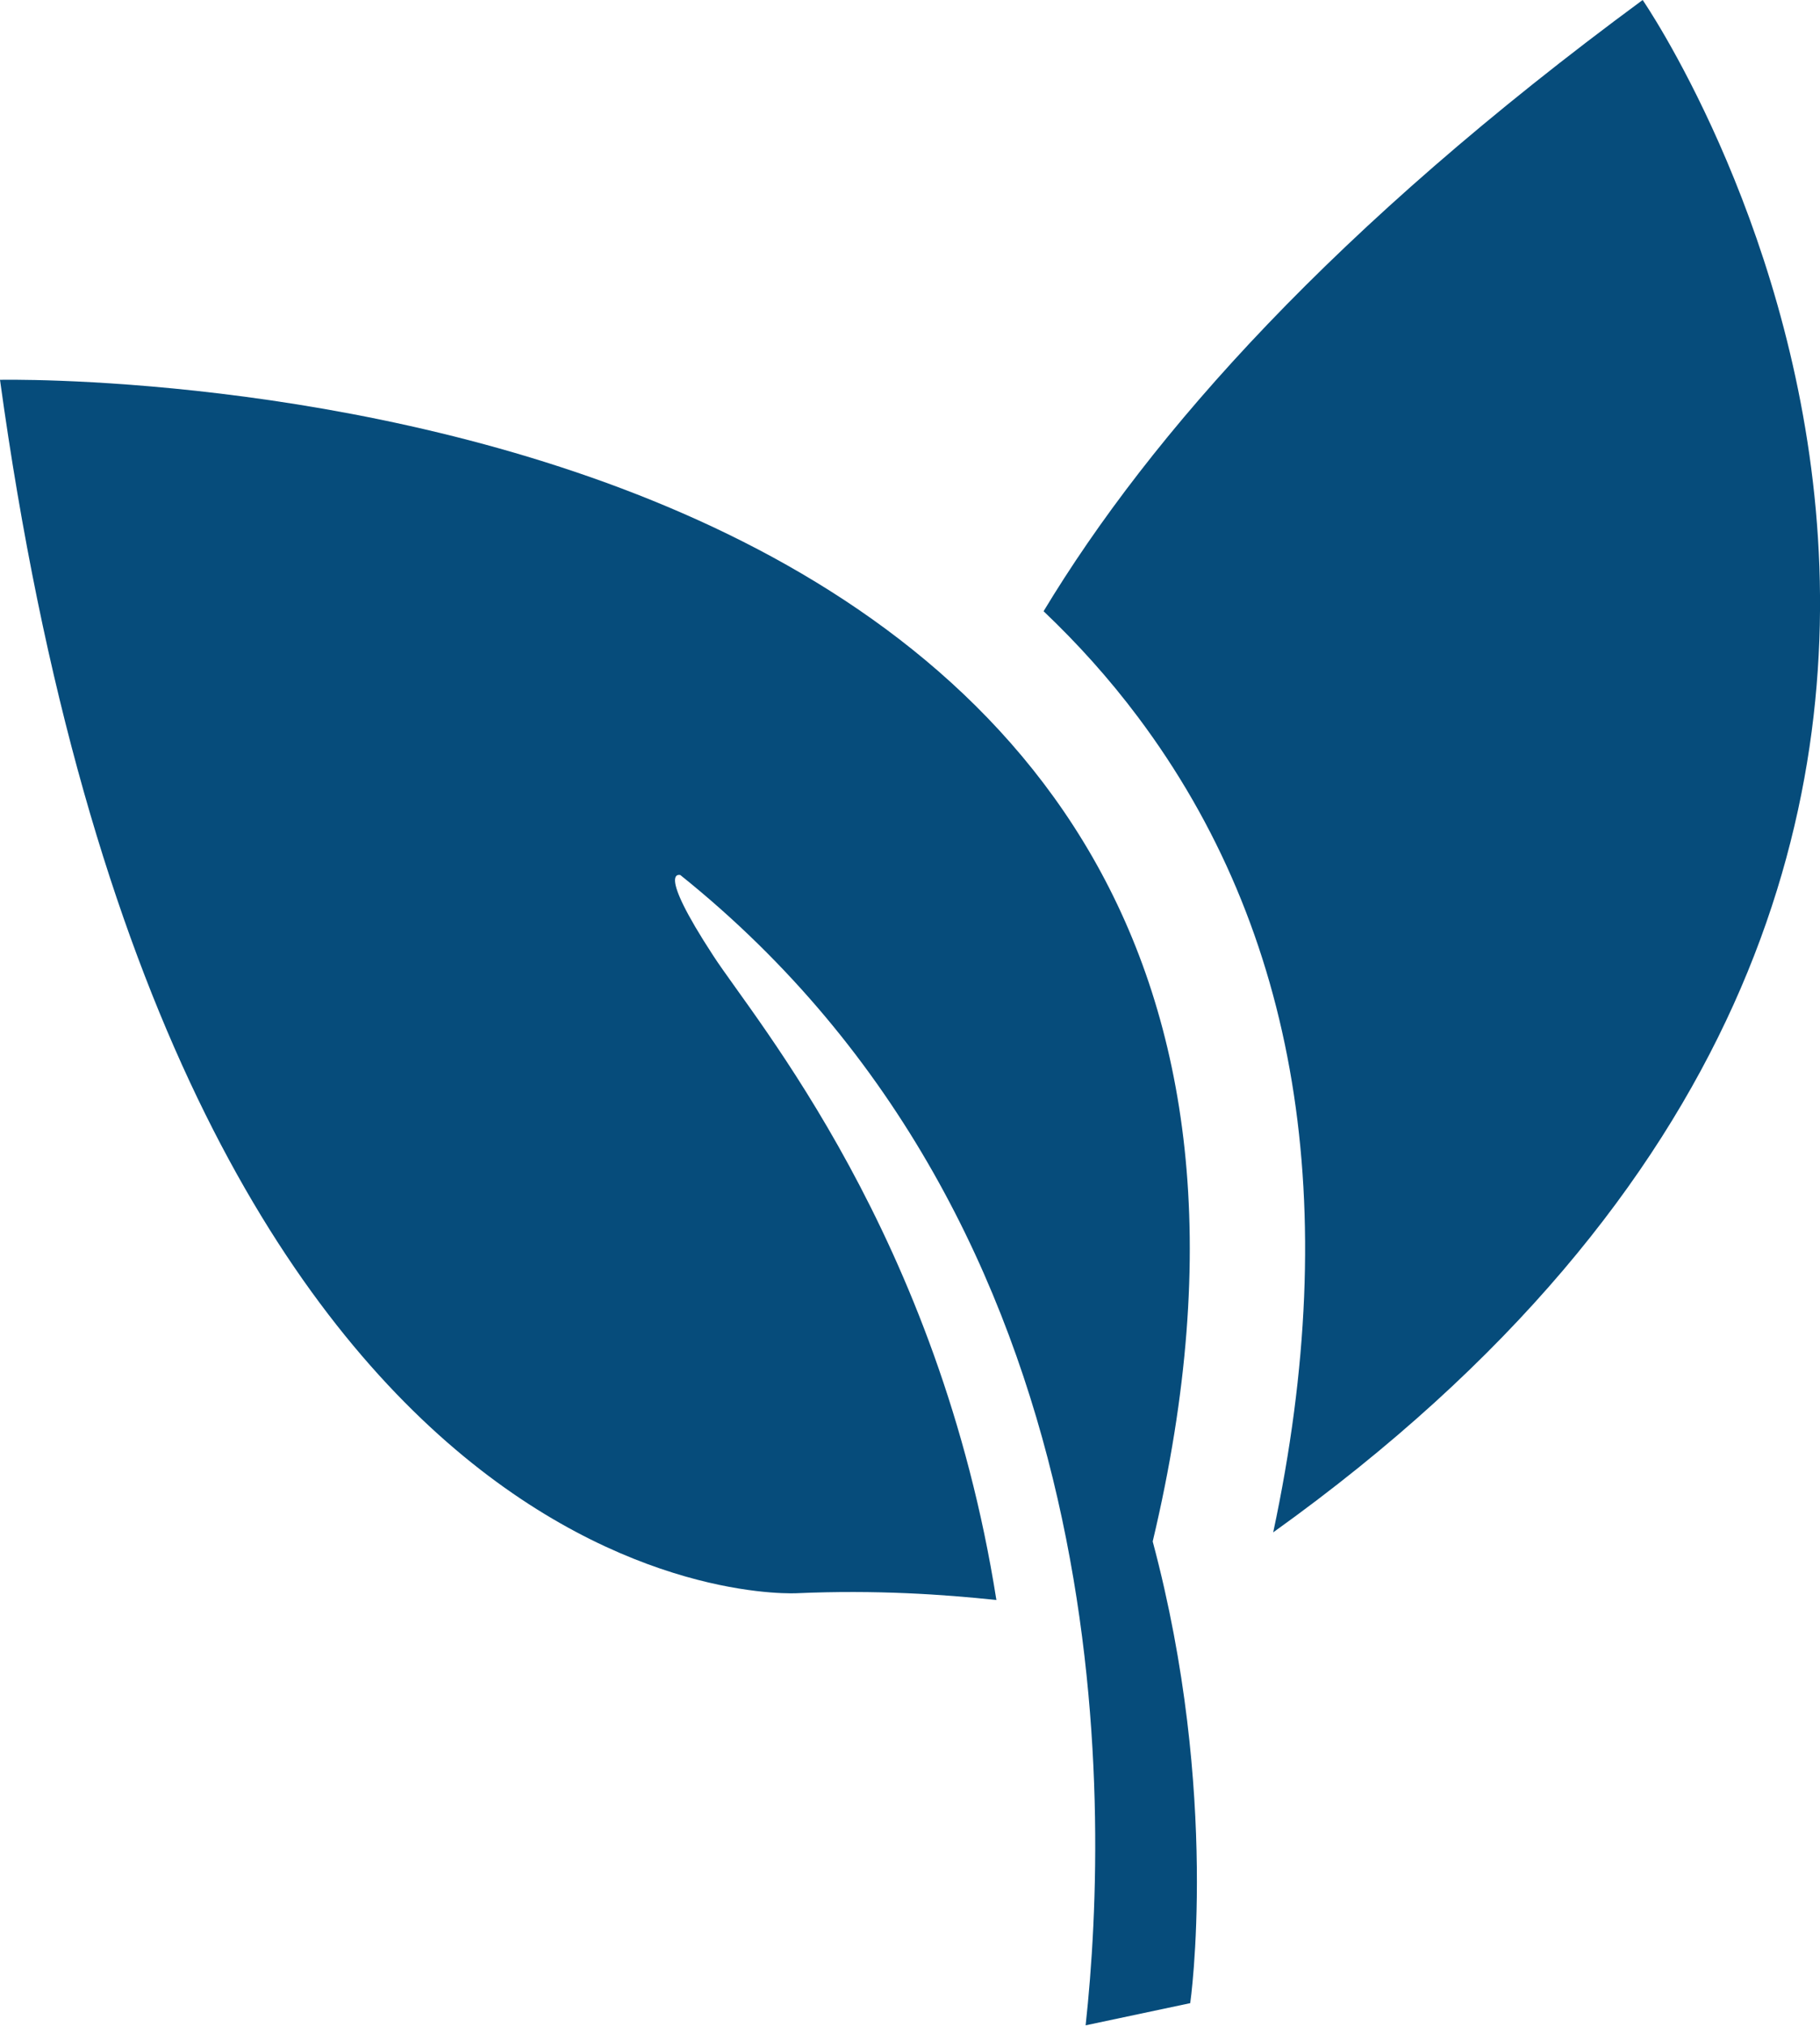
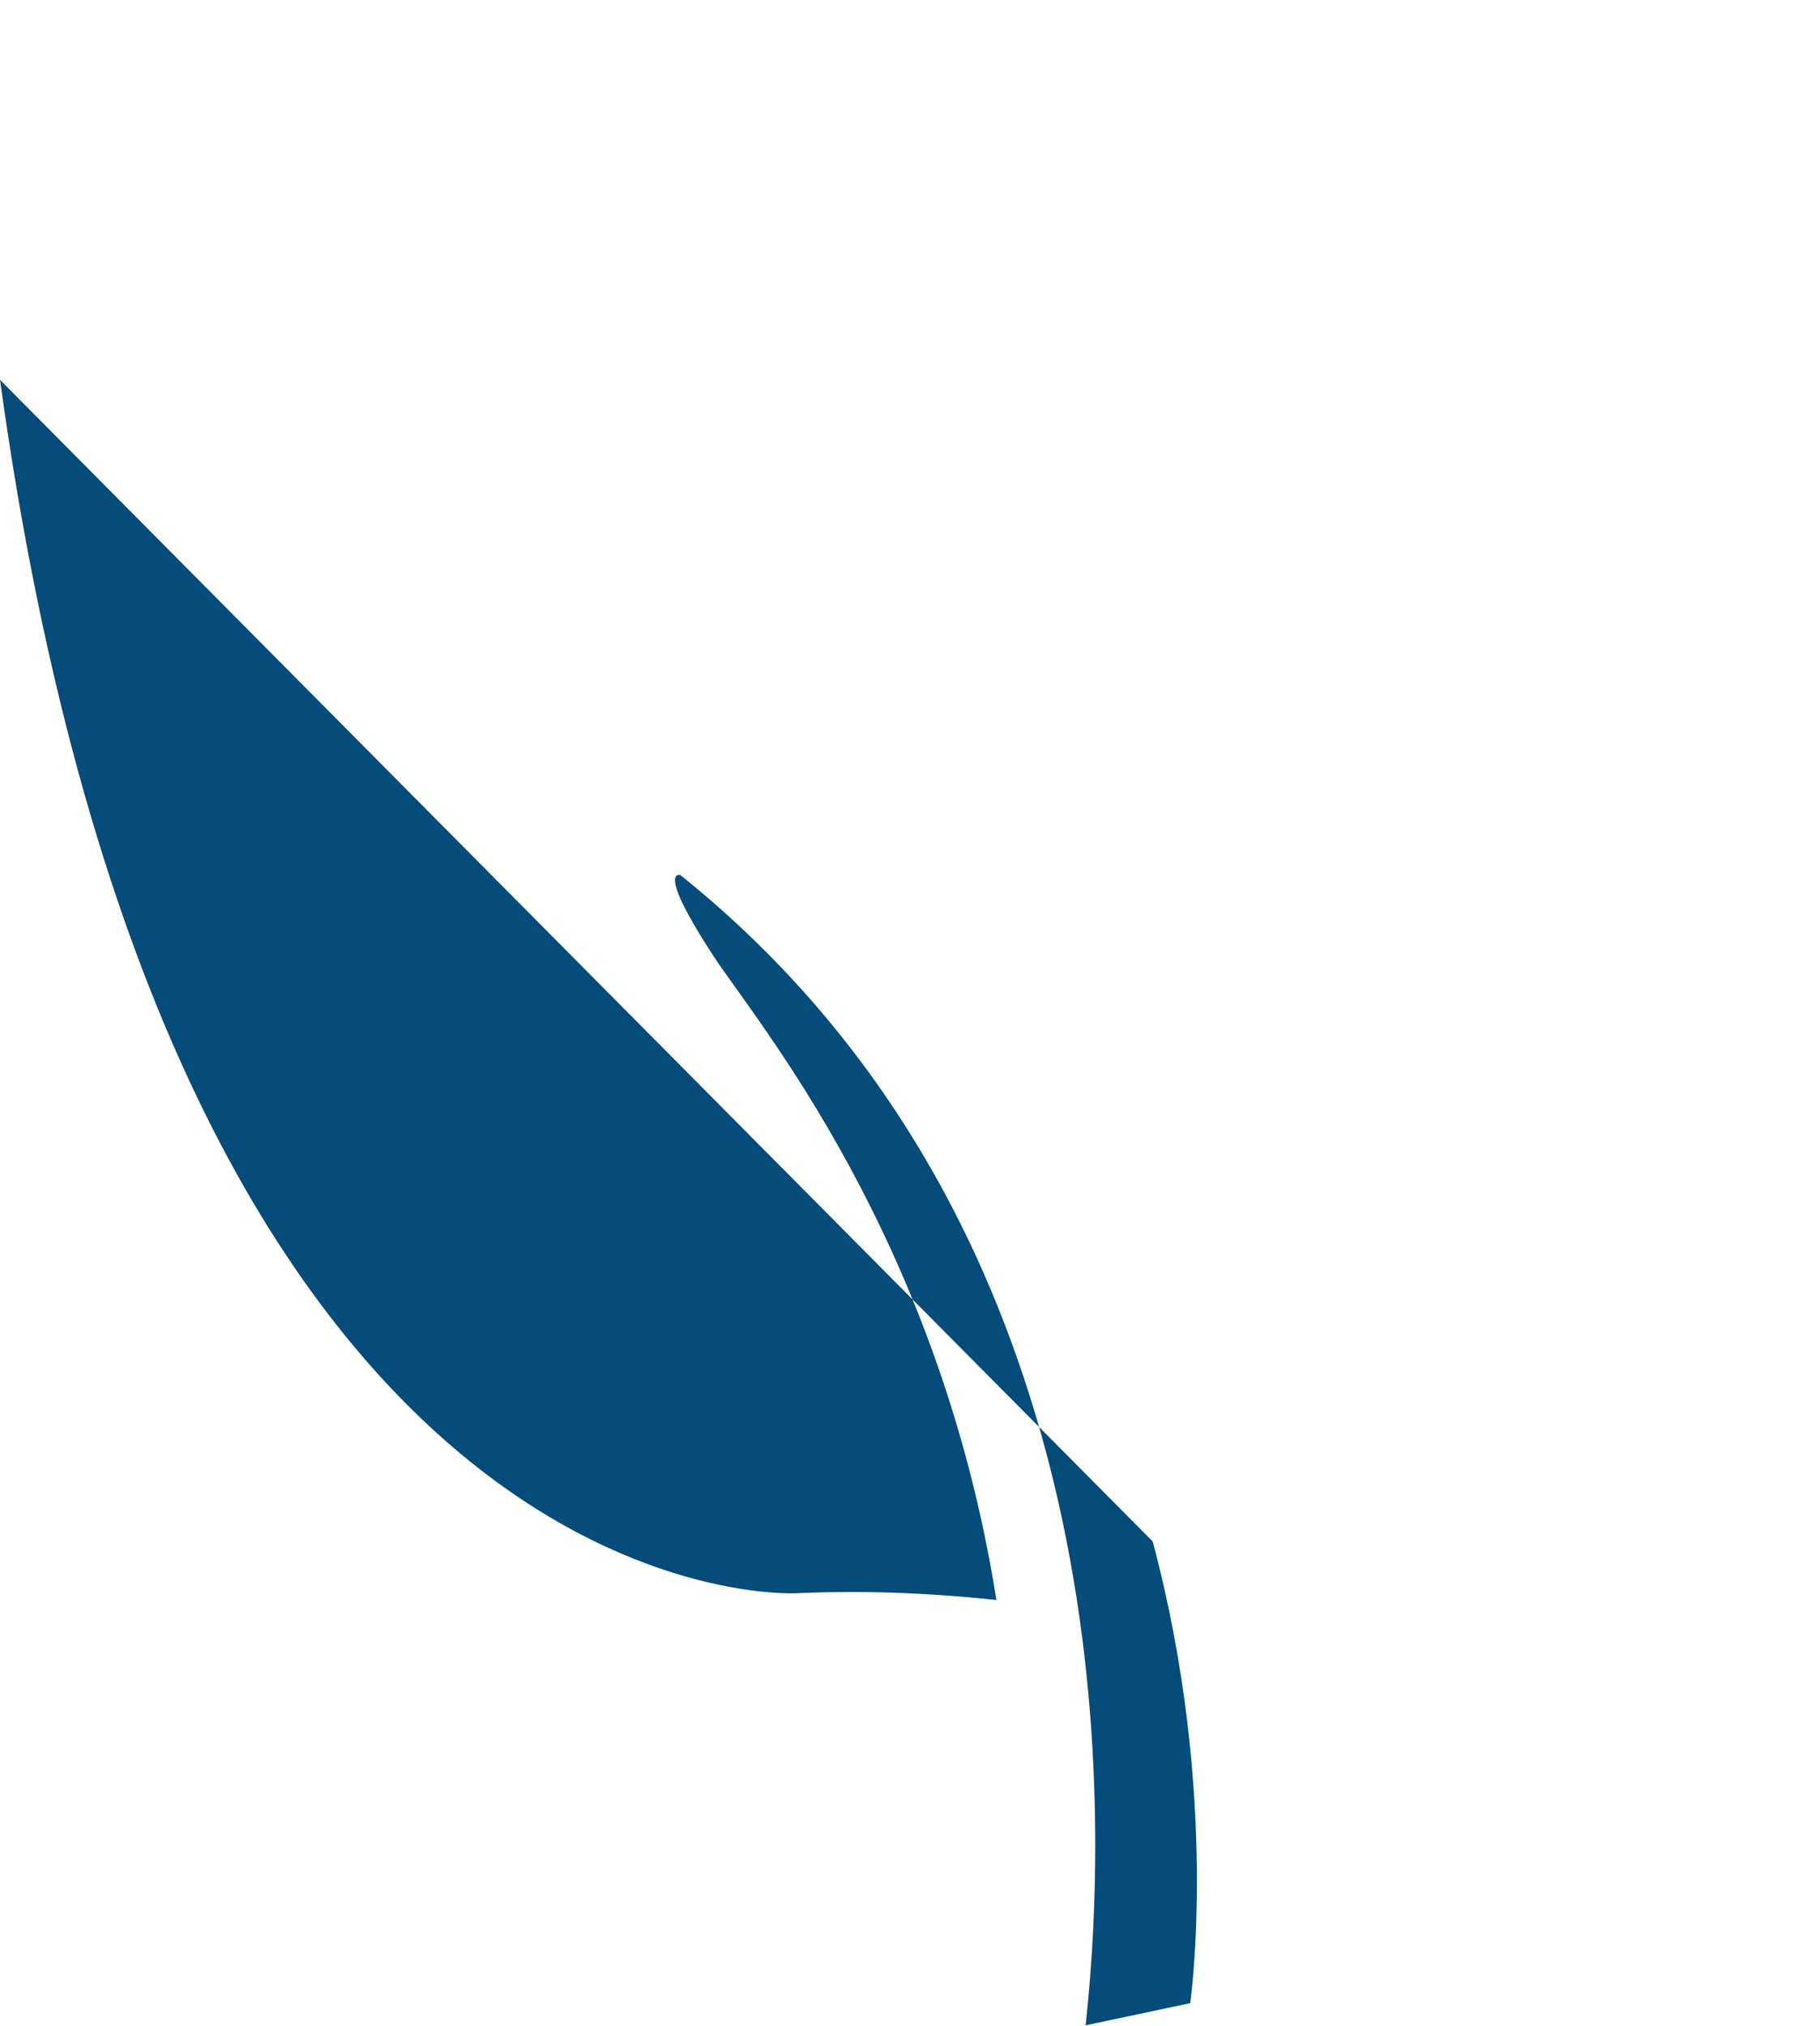
<svg xmlns="http://www.w3.org/2000/svg" id="Layer_2" viewBox="0 0 32.02 35.63">
  <defs>
    <style>
      .cls-1 {
        fill: #064c7b;
      }
    </style>
  </defs>
  <g id="Layer_1-2" data-name="Layer_1">
    <g>
-       <path class="cls-1" d="M28.9,0c-5.42,3.99-8.65,7.62-10.54,10.75.6.57,1.15,1.18,1.66,1.86,2.82,3.76,3.61,8.58,2.38,14.34C39.19,14.93,28.9,0,28.9,0Z" />
-       <path class="cls-1" d="M0,6.68c3.03,22.02,14.03,21.34,14.03,21.34,1.38-.06,2.56.02,3.5.12-1.01-6.4-4.24-10.19-4.98-11.33-1.02-1.56-.58-1.42-.58-1.42,7.76,6.22,7.56,16.28,7.13,20.23l1.84-.39s.53-3.67-.66-8.12C25.27,6.13,0,6.68,0,6.68Z" />
+       <path class="cls-1" d="M0,6.68c3.03,22.02,14.03,21.34,14.03,21.34,1.38-.06,2.56.02,3.5.12-1.01-6.4-4.24-10.19-4.98-11.33-1.02-1.56-.58-1.42-.58-1.42,7.76,6.22,7.56,16.28,7.13,20.23l1.84-.39s.53-3.67-.66-8.12Z" />
    </g>
  </g>
</svg>